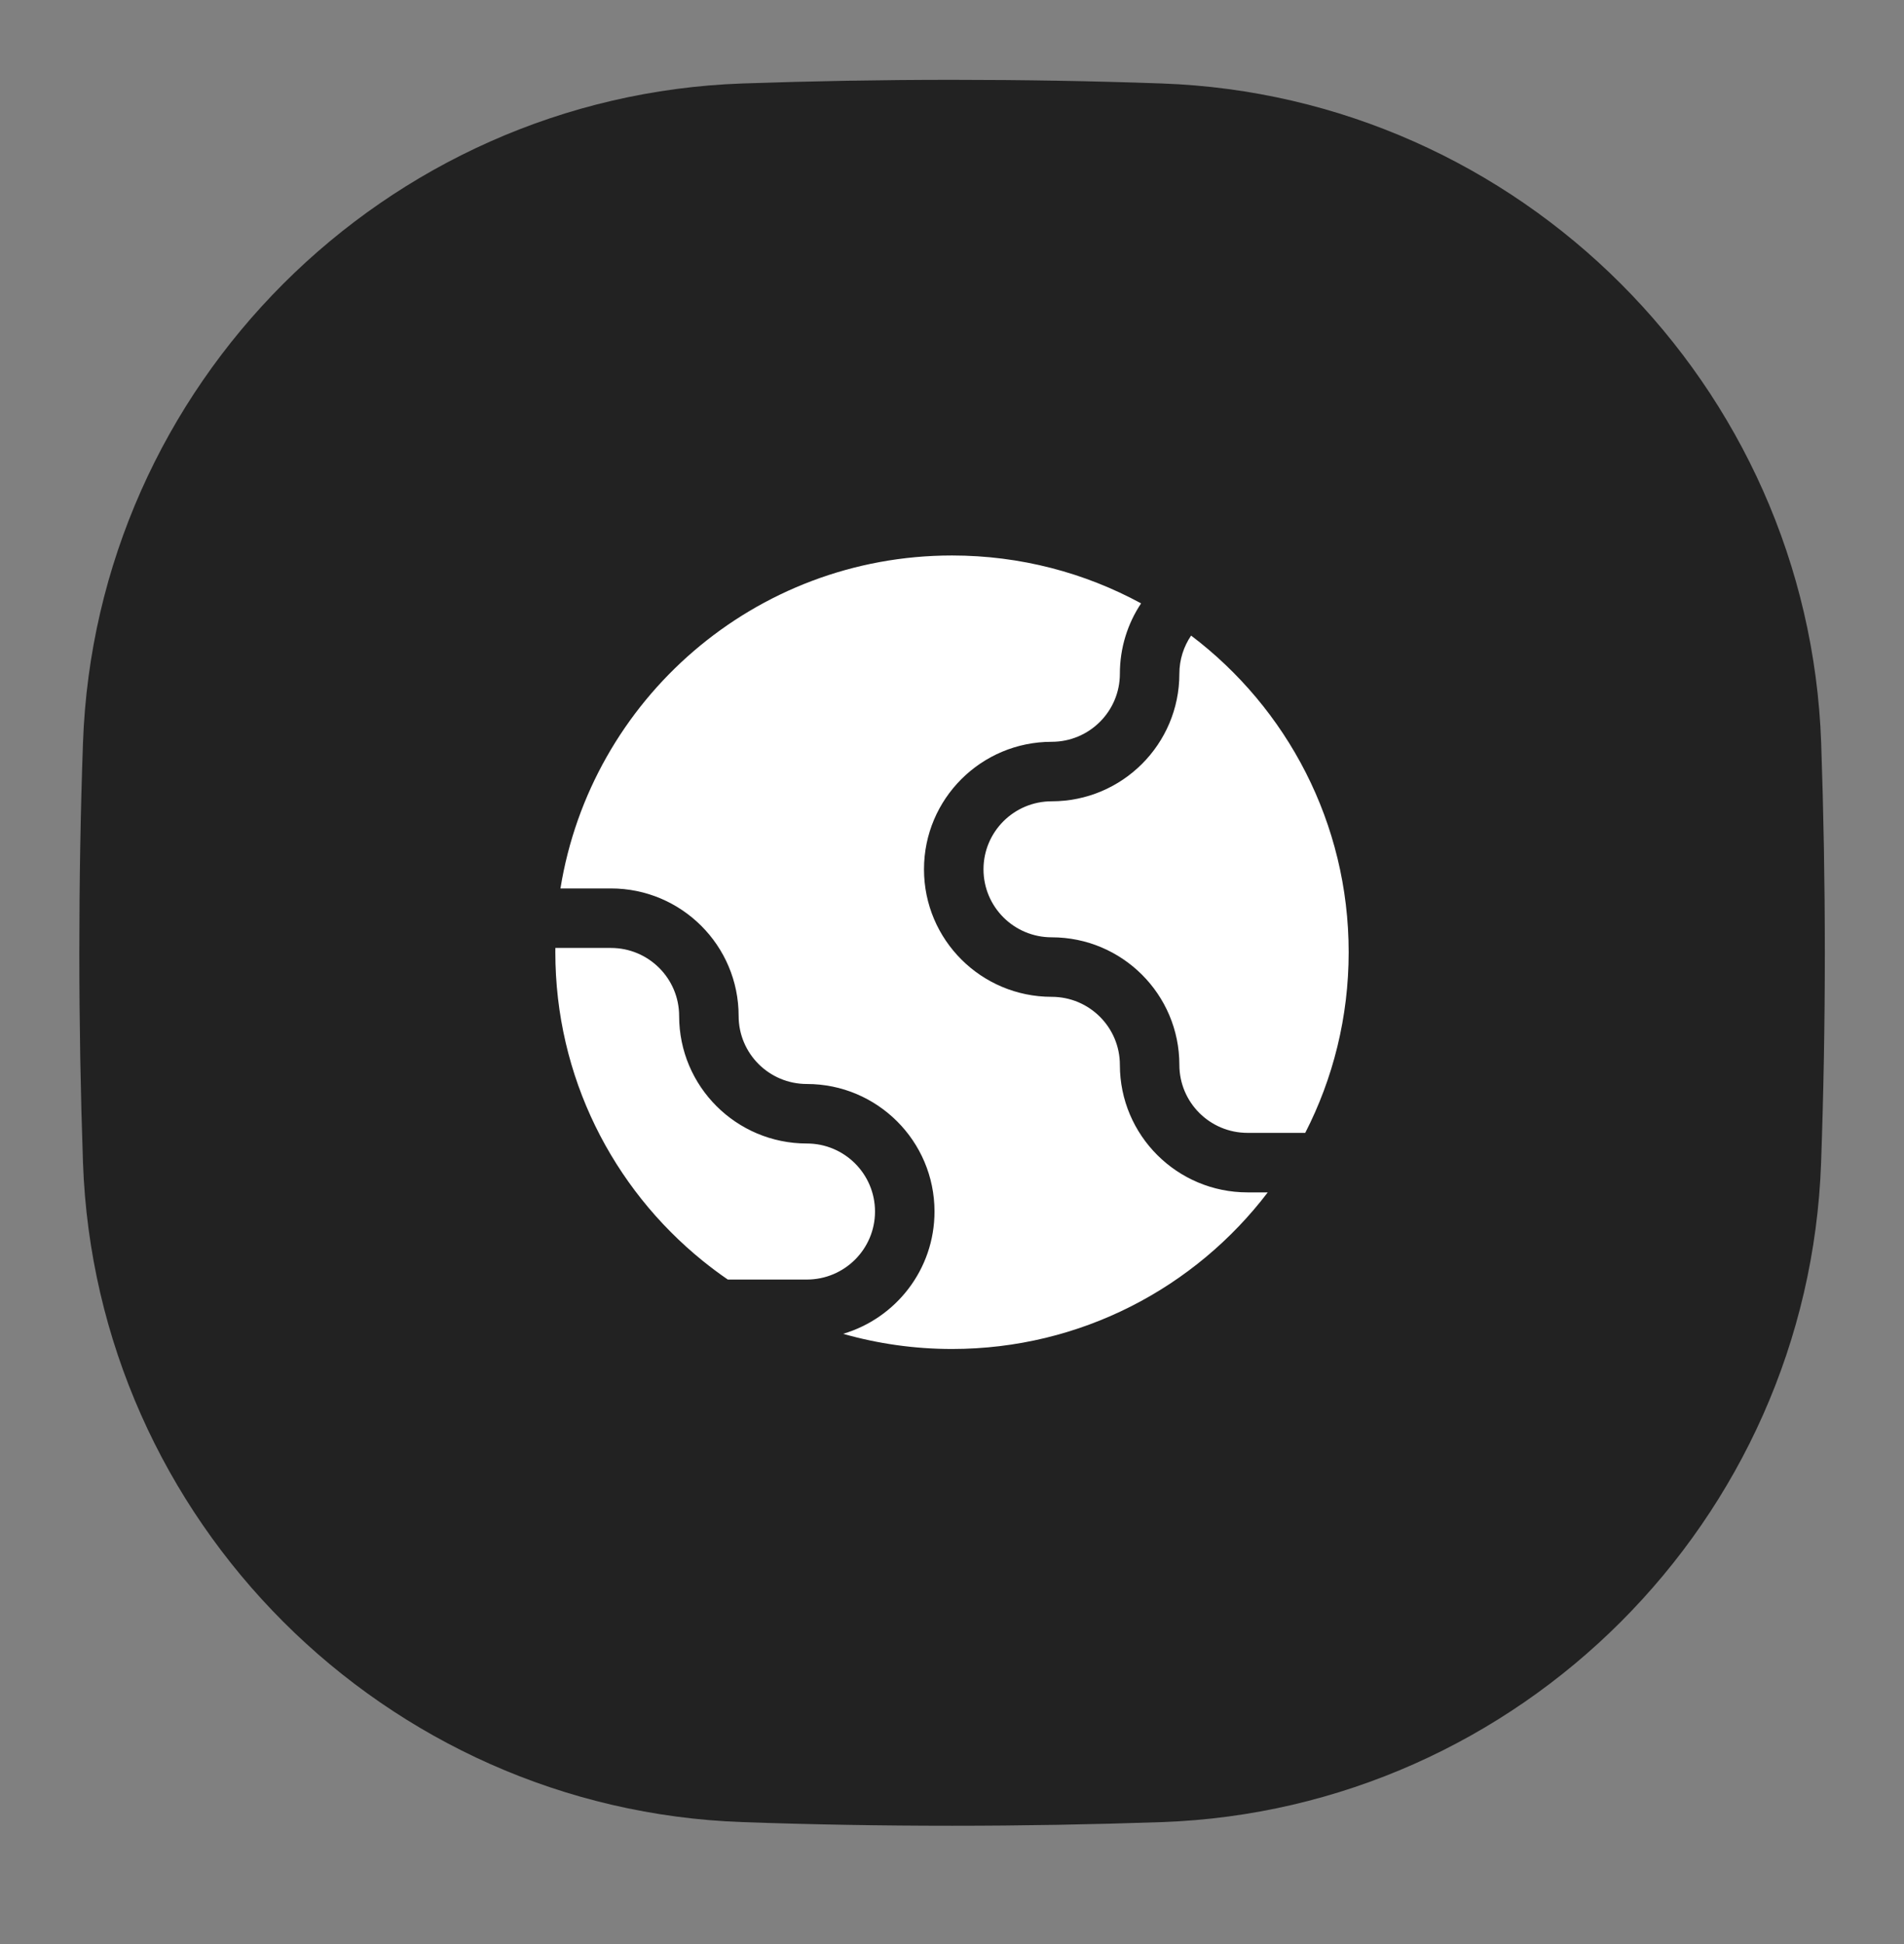
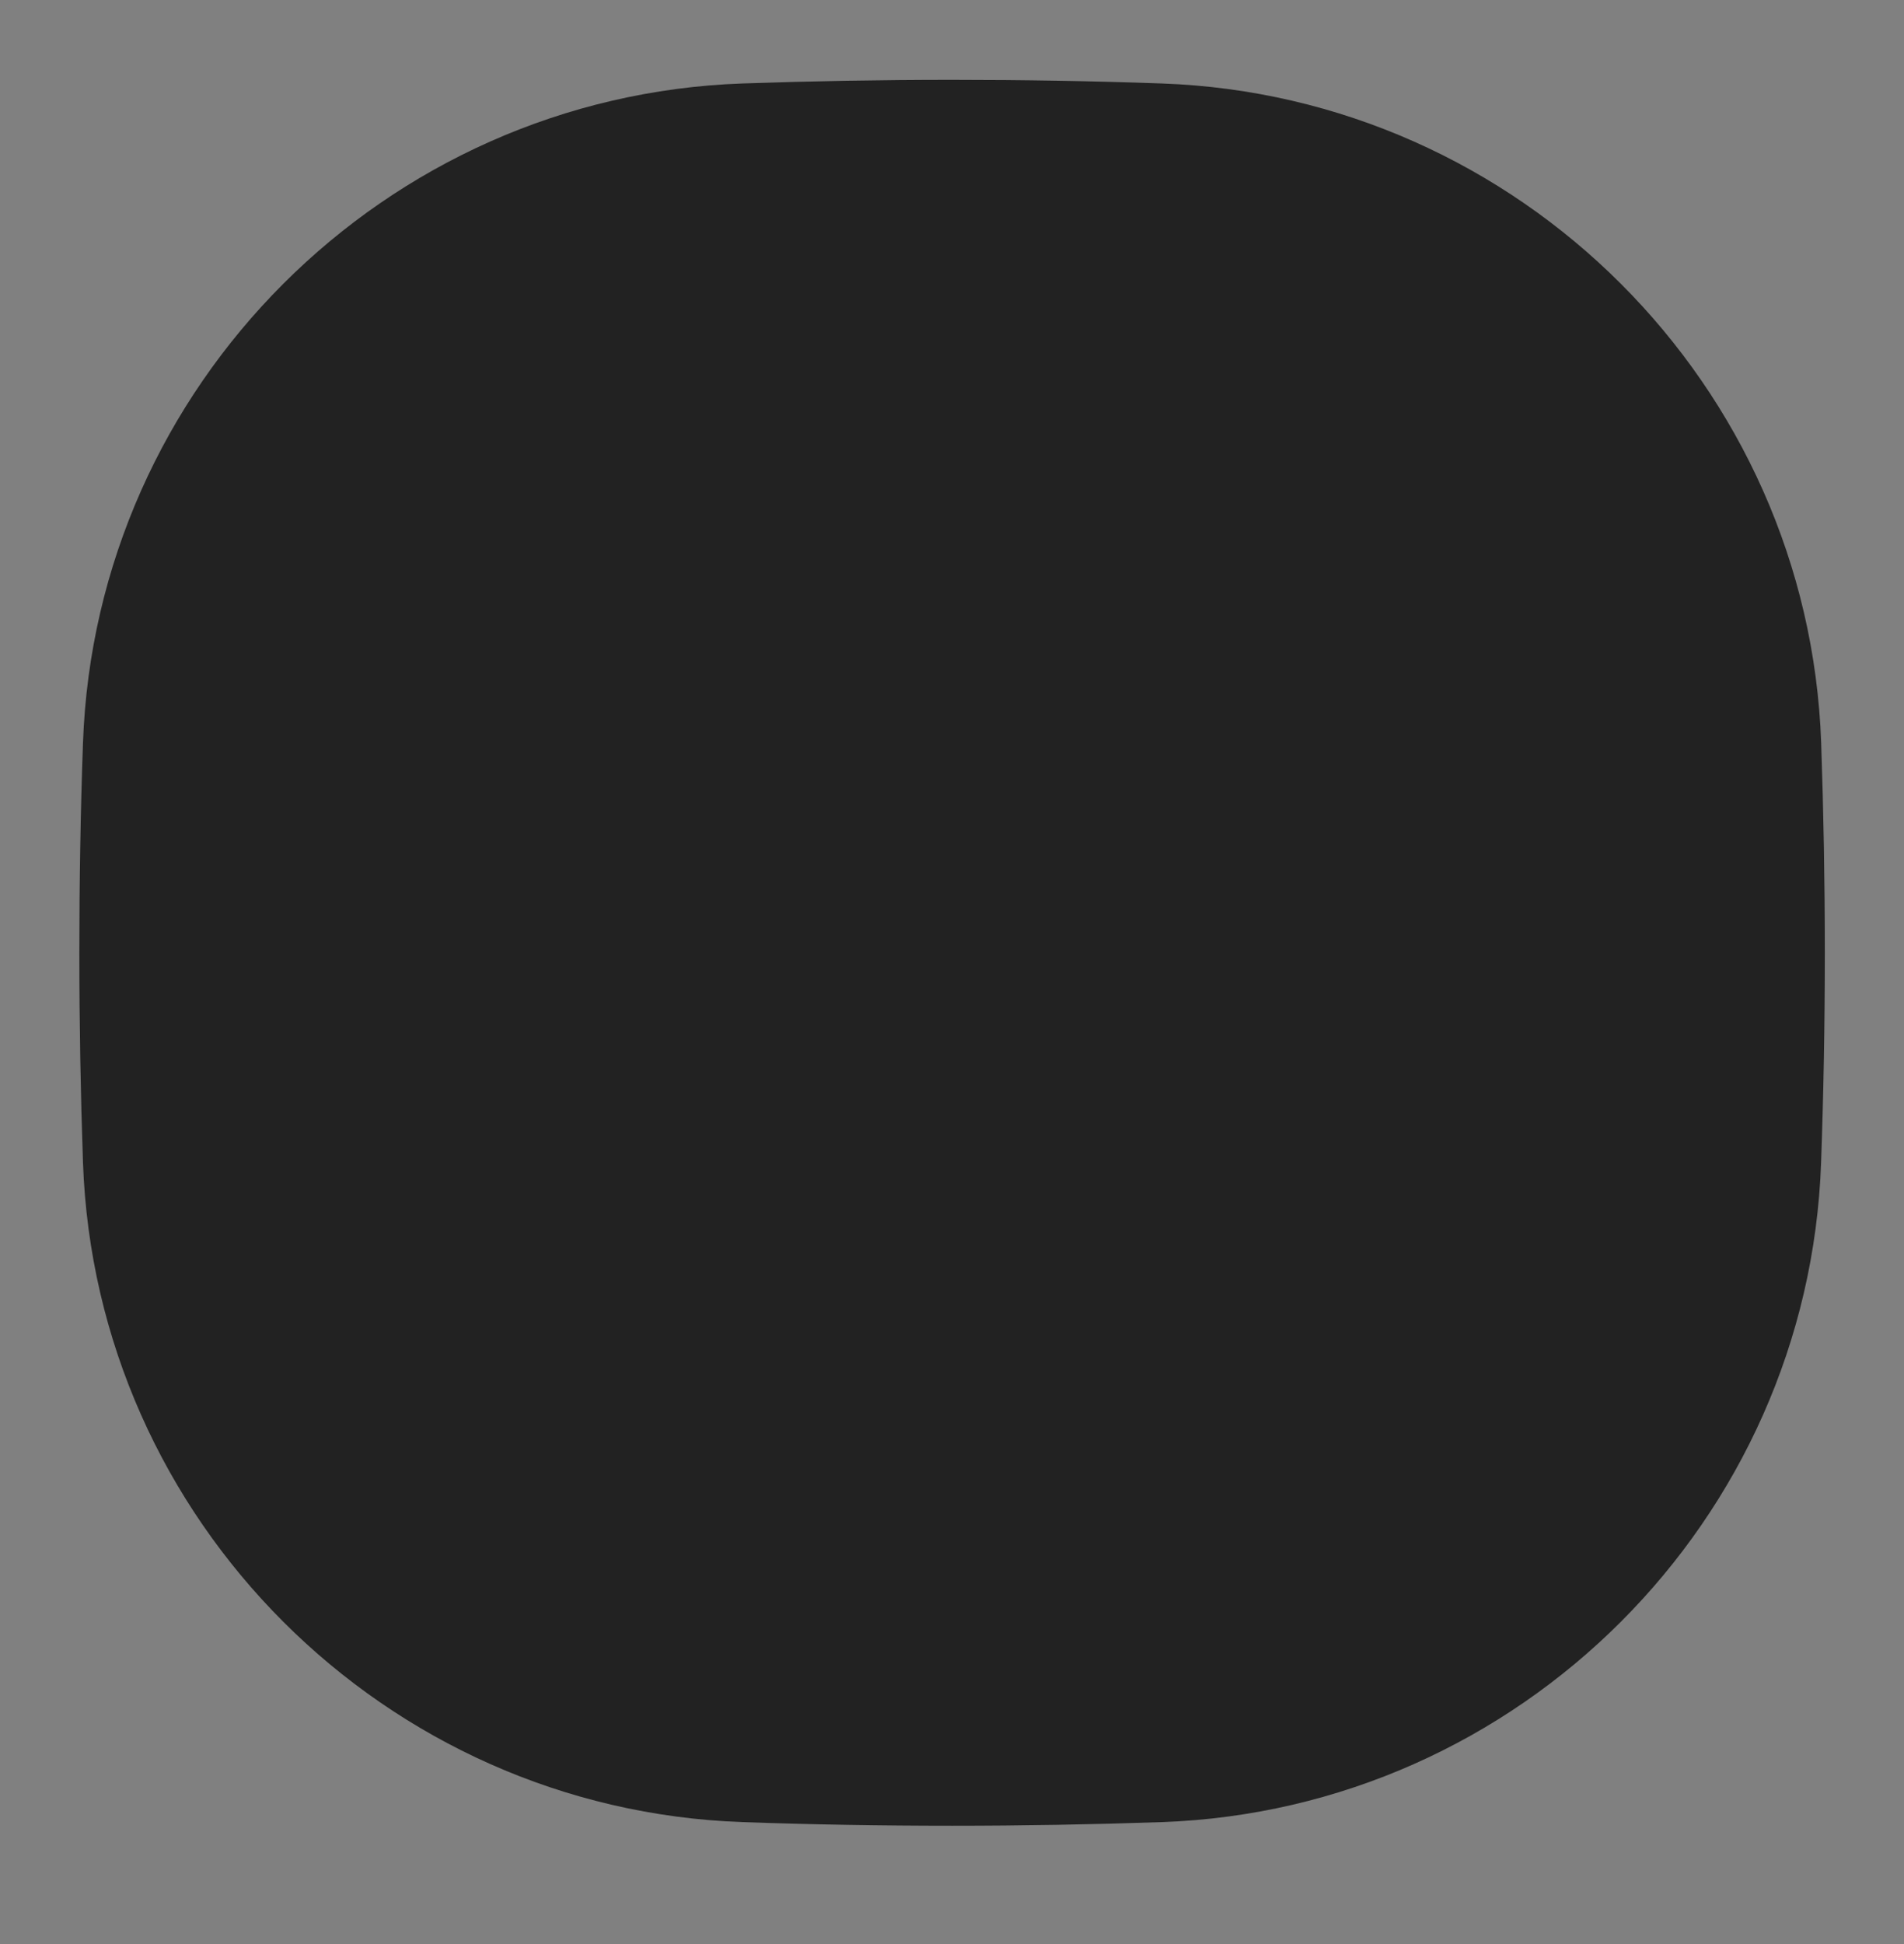
<svg xmlns="http://www.w3.org/2000/svg" width="48" height="49" viewBox="0 0 48 49" fill="none">
  <rect x="0" y="0" width="48" height="49" fill="#808080" stroke="none" />
  <path d="M46.004 24.014C46.004 22.23 45.972 20.466 45.912 18.726C45.594 9.71 38.306 2.422 29.29 2.104C27.55 2.042 25.786 2.012 24.002 2.012C22.218 2.012 20.454 2.044 18.714 2.104C9.698 2.422 2.41 9.71 2.092 18.726C2.03 20.466 2 22.23 2 24.014C2 25.798 2.032 27.562 2.092 29.302C2.41 38.32 9.698 45.608 18.716 45.926C20.456 45.988 22.22 46.018 24.004 46.018C25.788 46.018 27.552 45.986 29.292 45.926C38.306 45.608 45.594 38.32 45.91 29.302C45.972 27.562 46.004 25.798 46.004 24.014Z" fill="#222222" />
-   <path fill-rule="evenodd" clip-rule="evenodd" d="M31.96 30.054C30.133 32.453 27.247 34.001 24 34.001C23.048 34.001 22.127 33.867 21.255 33.619C22.587 33.225 23.559 31.995 23.559 30.537C23.559 28.76 22.116 27.322 20.34 27.322C19.389 27.322 18.621 26.553 18.621 25.608C18.621 23.831 17.178 22.393 15.401 22.393H14.129C14.897 17.634 19.024 14.001 24 14.001C25.726 14.001 27.35 14.438 28.767 15.208C28.429 15.716 28.232 16.326 28.232 16.982C28.232 17.928 27.464 18.697 26.513 18.697C24.736 18.697 23.294 20.134 23.294 21.911C23.294 23.688 24.736 25.125 26.513 25.125C27.464 25.125 28.232 25.894 28.232 26.84C28.232 28.616 29.675 30.054 31.451 30.054H31.96ZM32.905 28.554H31.451C30.5 28.554 29.732 27.785 29.732 26.84C29.732 25.063 28.289 23.625 26.513 23.625C25.562 23.625 24.794 22.857 24.794 21.911C24.794 20.966 25.562 20.197 26.513 20.197C28.289 20.197 29.732 18.759 29.732 16.982C29.732 16.626 29.841 16.295 30.028 16.02C32.441 17.846 34 20.741 34 24C34 25.641 33.605 27.189 32.905 28.554ZM14.001 23.893C14 23.929 14 23.965 14 24C14 27.142 15.448 29.945 17.714 31.778C17.919 31.944 18.13 32.102 18.348 32.251L20.34 32.251C21.291 32.251 22.059 31.482 22.059 30.537C22.059 29.591 21.291 28.822 20.34 28.822C18.563 28.822 17.121 27.384 17.121 25.608C17.121 24.662 16.352 23.893 15.401 23.893H14.001Z" fill="white" />
</svg>